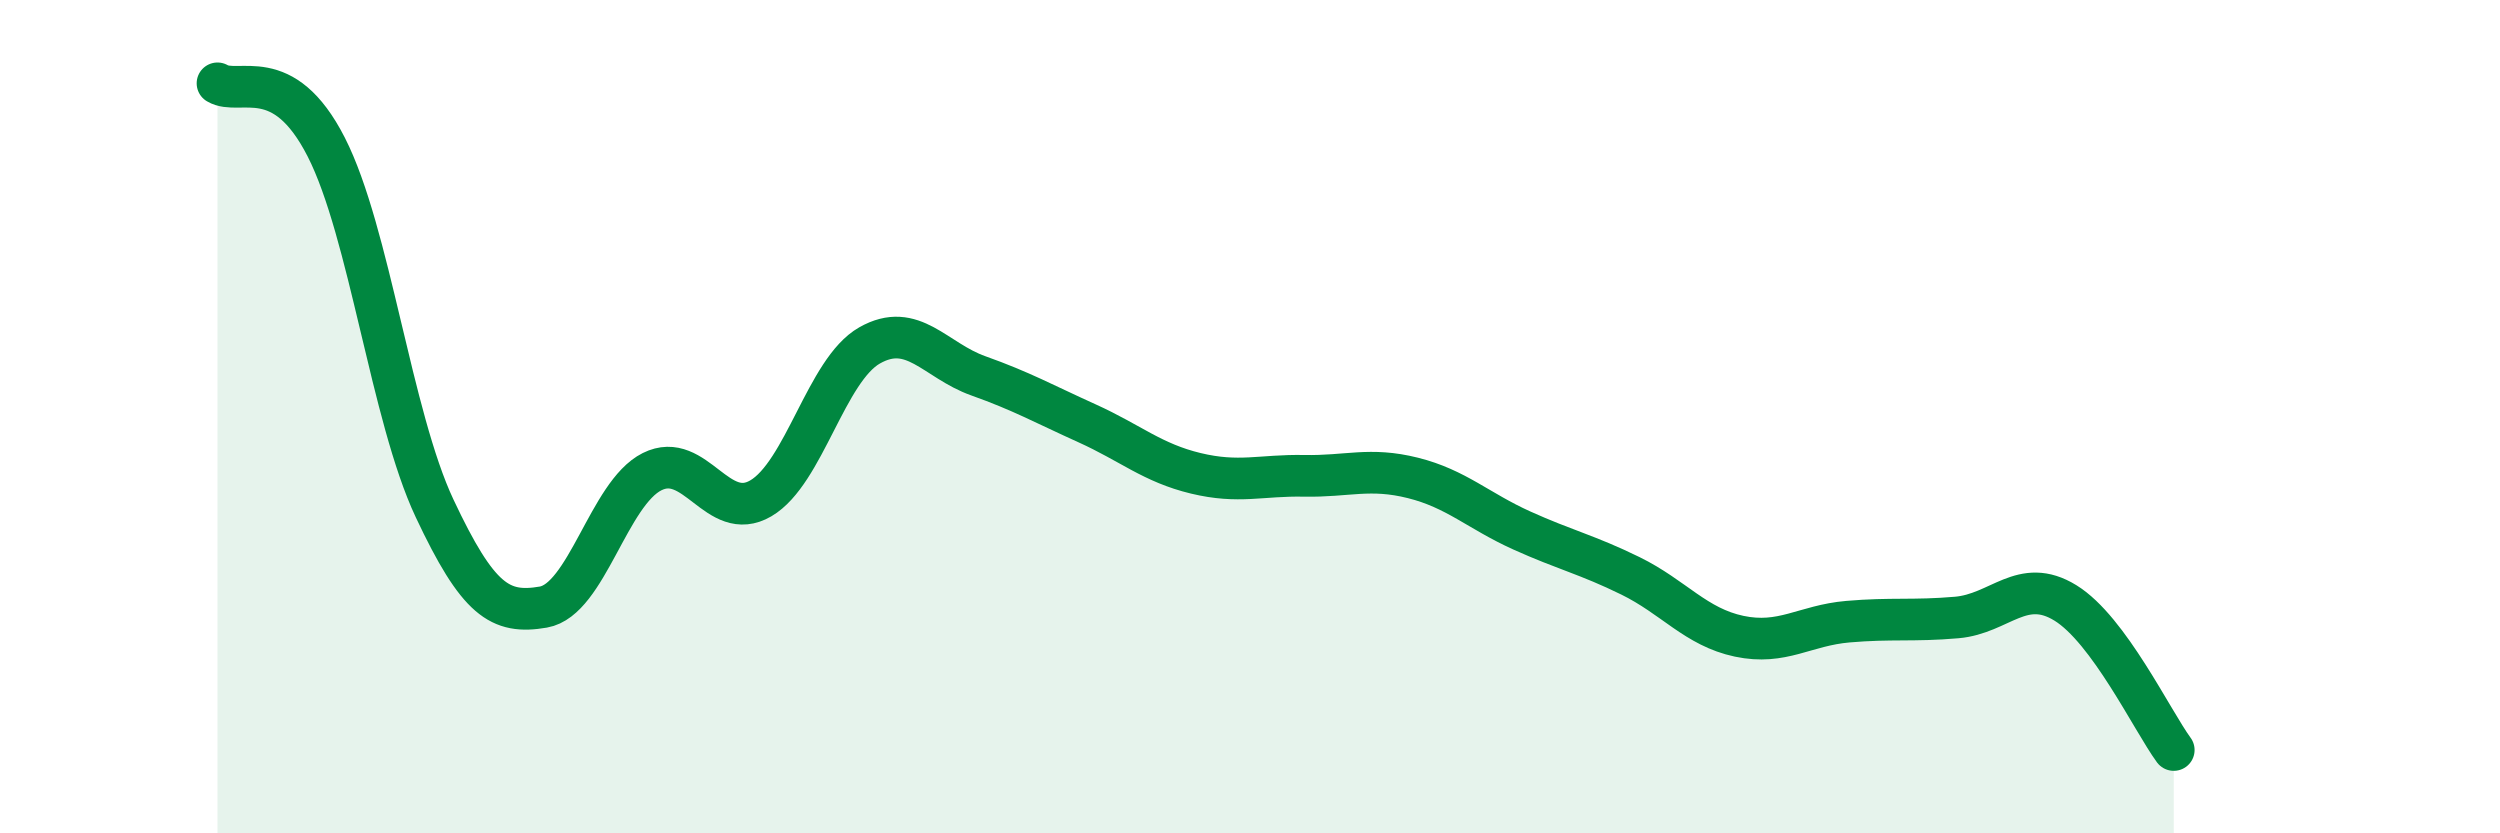
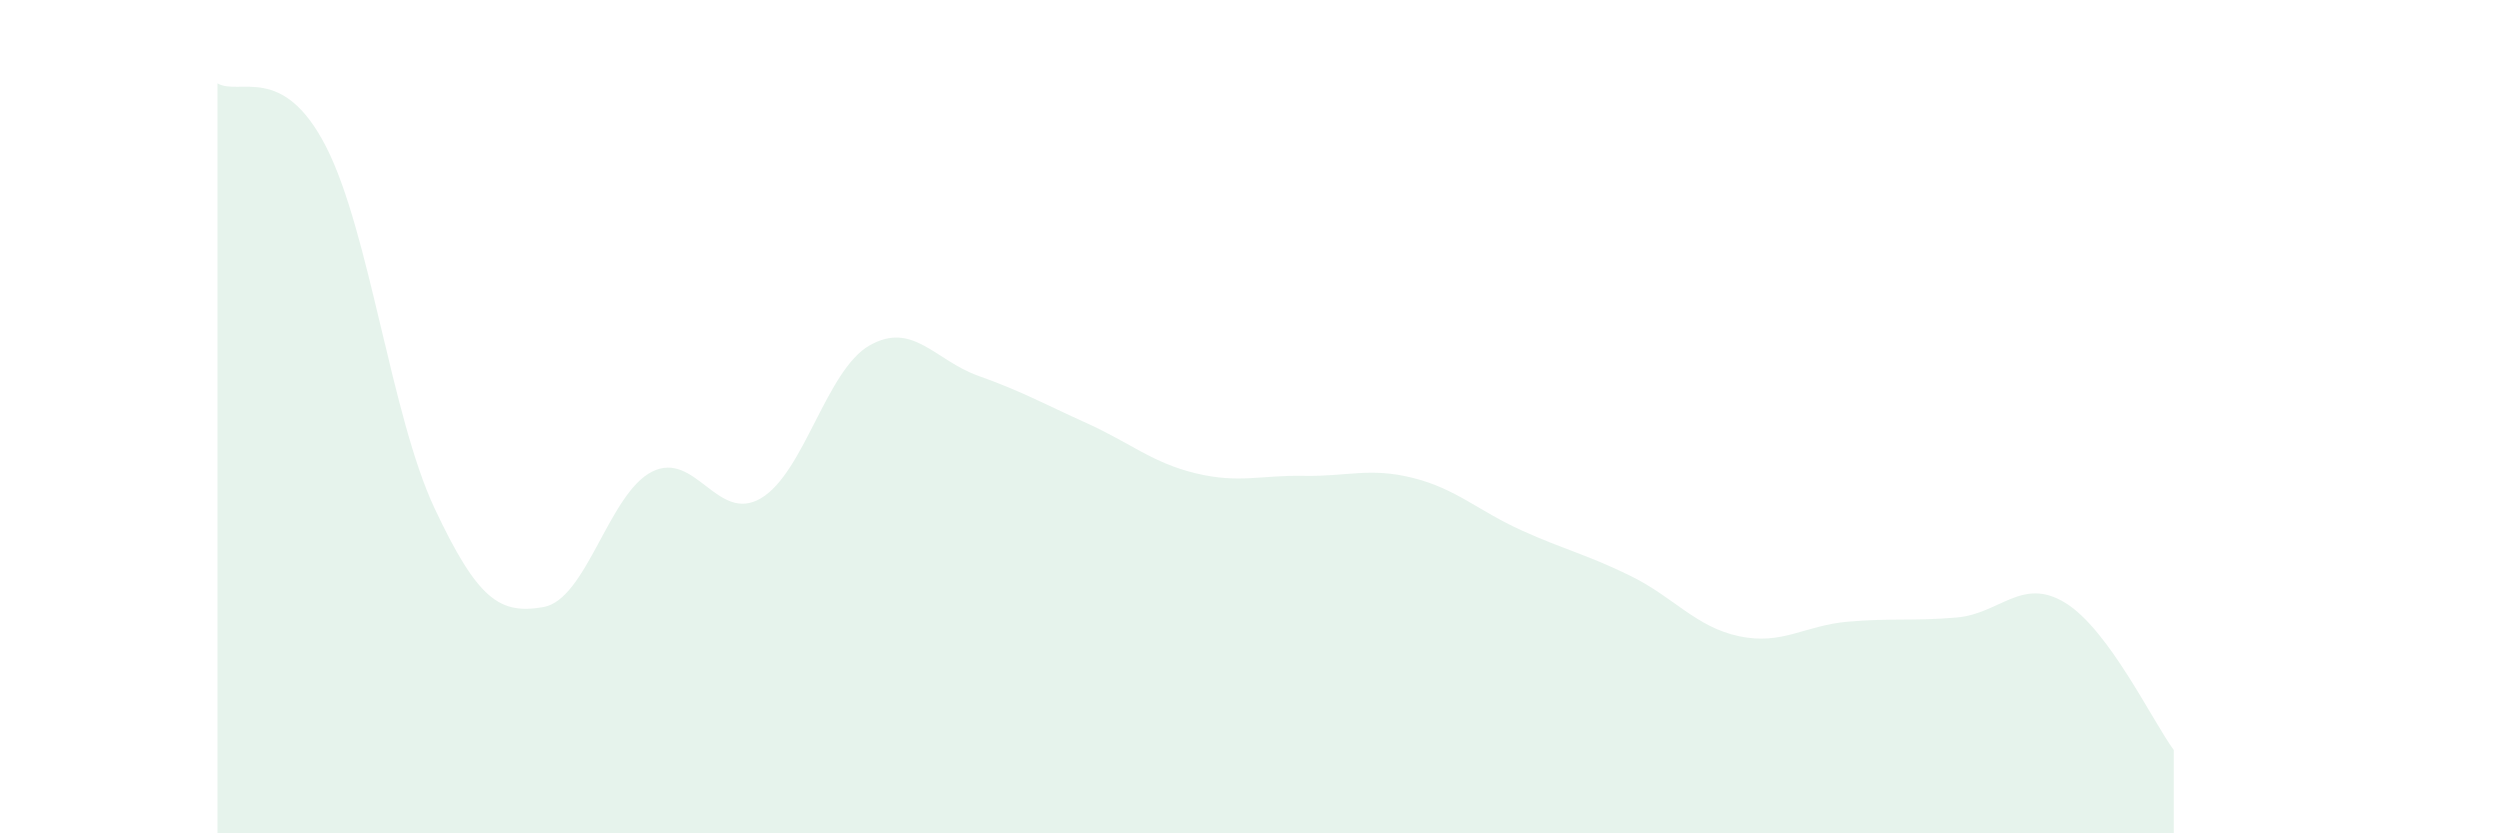
<svg xmlns="http://www.w3.org/2000/svg" width="60" height="20" viewBox="0 0 60 20">
  <path d="M 5.22,2 C 5.74,2.31 6.79,1.49 7.83,3.53 C 8.87,5.57 9.39,9.99 10.43,12.2 C 11.47,14.41 12,14.75 13.04,14.57 C 14.08,14.39 14.61,11.84 15.65,11.32 C 16.69,10.8 17.22,12.57 18.26,11.96 C 19.3,11.35 19.83,8.88 20.87,8.29 C 21.91,7.7 22.44,8.65 23.48,9.02 C 24.52,9.39 25.05,9.69 26.09,10.16 C 27.13,10.63 27.66,11.11 28.7,11.36 C 29.74,11.61 30.26,11.4 31.3,11.42 C 32.34,11.44 32.87,11.21 33.91,11.47 C 34.95,11.73 35.48,12.26 36.52,12.73 C 37.56,13.2 38.09,13.31 39.13,13.82 C 40.17,14.33 40.7,15.05 41.74,15.27 C 42.78,15.49 43.31,15.01 44.35,14.92 C 45.39,14.83 45.92,14.91 46.96,14.82 C 48,14.73 48.53,13.83 49.57,14.47 C 50.61,15.11 51.65,17.29 52.17,18L52.17 20L5.22 20Z" fill="#008740" opacity="0.1" stroke-linecap="round" stroke-linejoin="round" />
-   <path d="M 5.22,2 C 5.74,2.31 6.79,1.49 7.83,3.53 C 8.87,5.57 9.39,9.99 10.43,12.2 C 11.47,14.41 12,14.75 13.04,14.57 C 14.08,14.39 14.61,11.84 15.65,11.32 C 16.69,10.8 17.22,12.57 18.26,11.96 C 19.3,11.35 19.83,8.88 20.87,8.29 C 21.91,7.7 22.44,8.65 23.48,9.02 C 24.52,9.39 25.05,9.69 26.09,10.16 C 27.13,10.63 27.66,11.11 28.7,11.36 C 29.74,11.61 30.26,11.4 31.3,11.42 C 32.34,11.44 32.87,11.21 33.91,11.47 C 34.95,11.73 35.48,12.26 36.52,12.73 C 37.56,13.2 38.09,13.31 39.13,13.82 C 40.17,14.33 40.7,15.05 41.74,15.27 C 42.78,15.49 43.31,15.01 44.35,14.92 C 45.39,14.83 45.92,14.91 46.96,14.82 C 48,14.73 48.53,13.83 49.57,14.47 C 50.61,15.11 51.65,17.29 52.17,18" stroke="#008740" stroke-width="1" fill="none" stroke-linecap="round" stroke-linejoin="round" />
</svg>